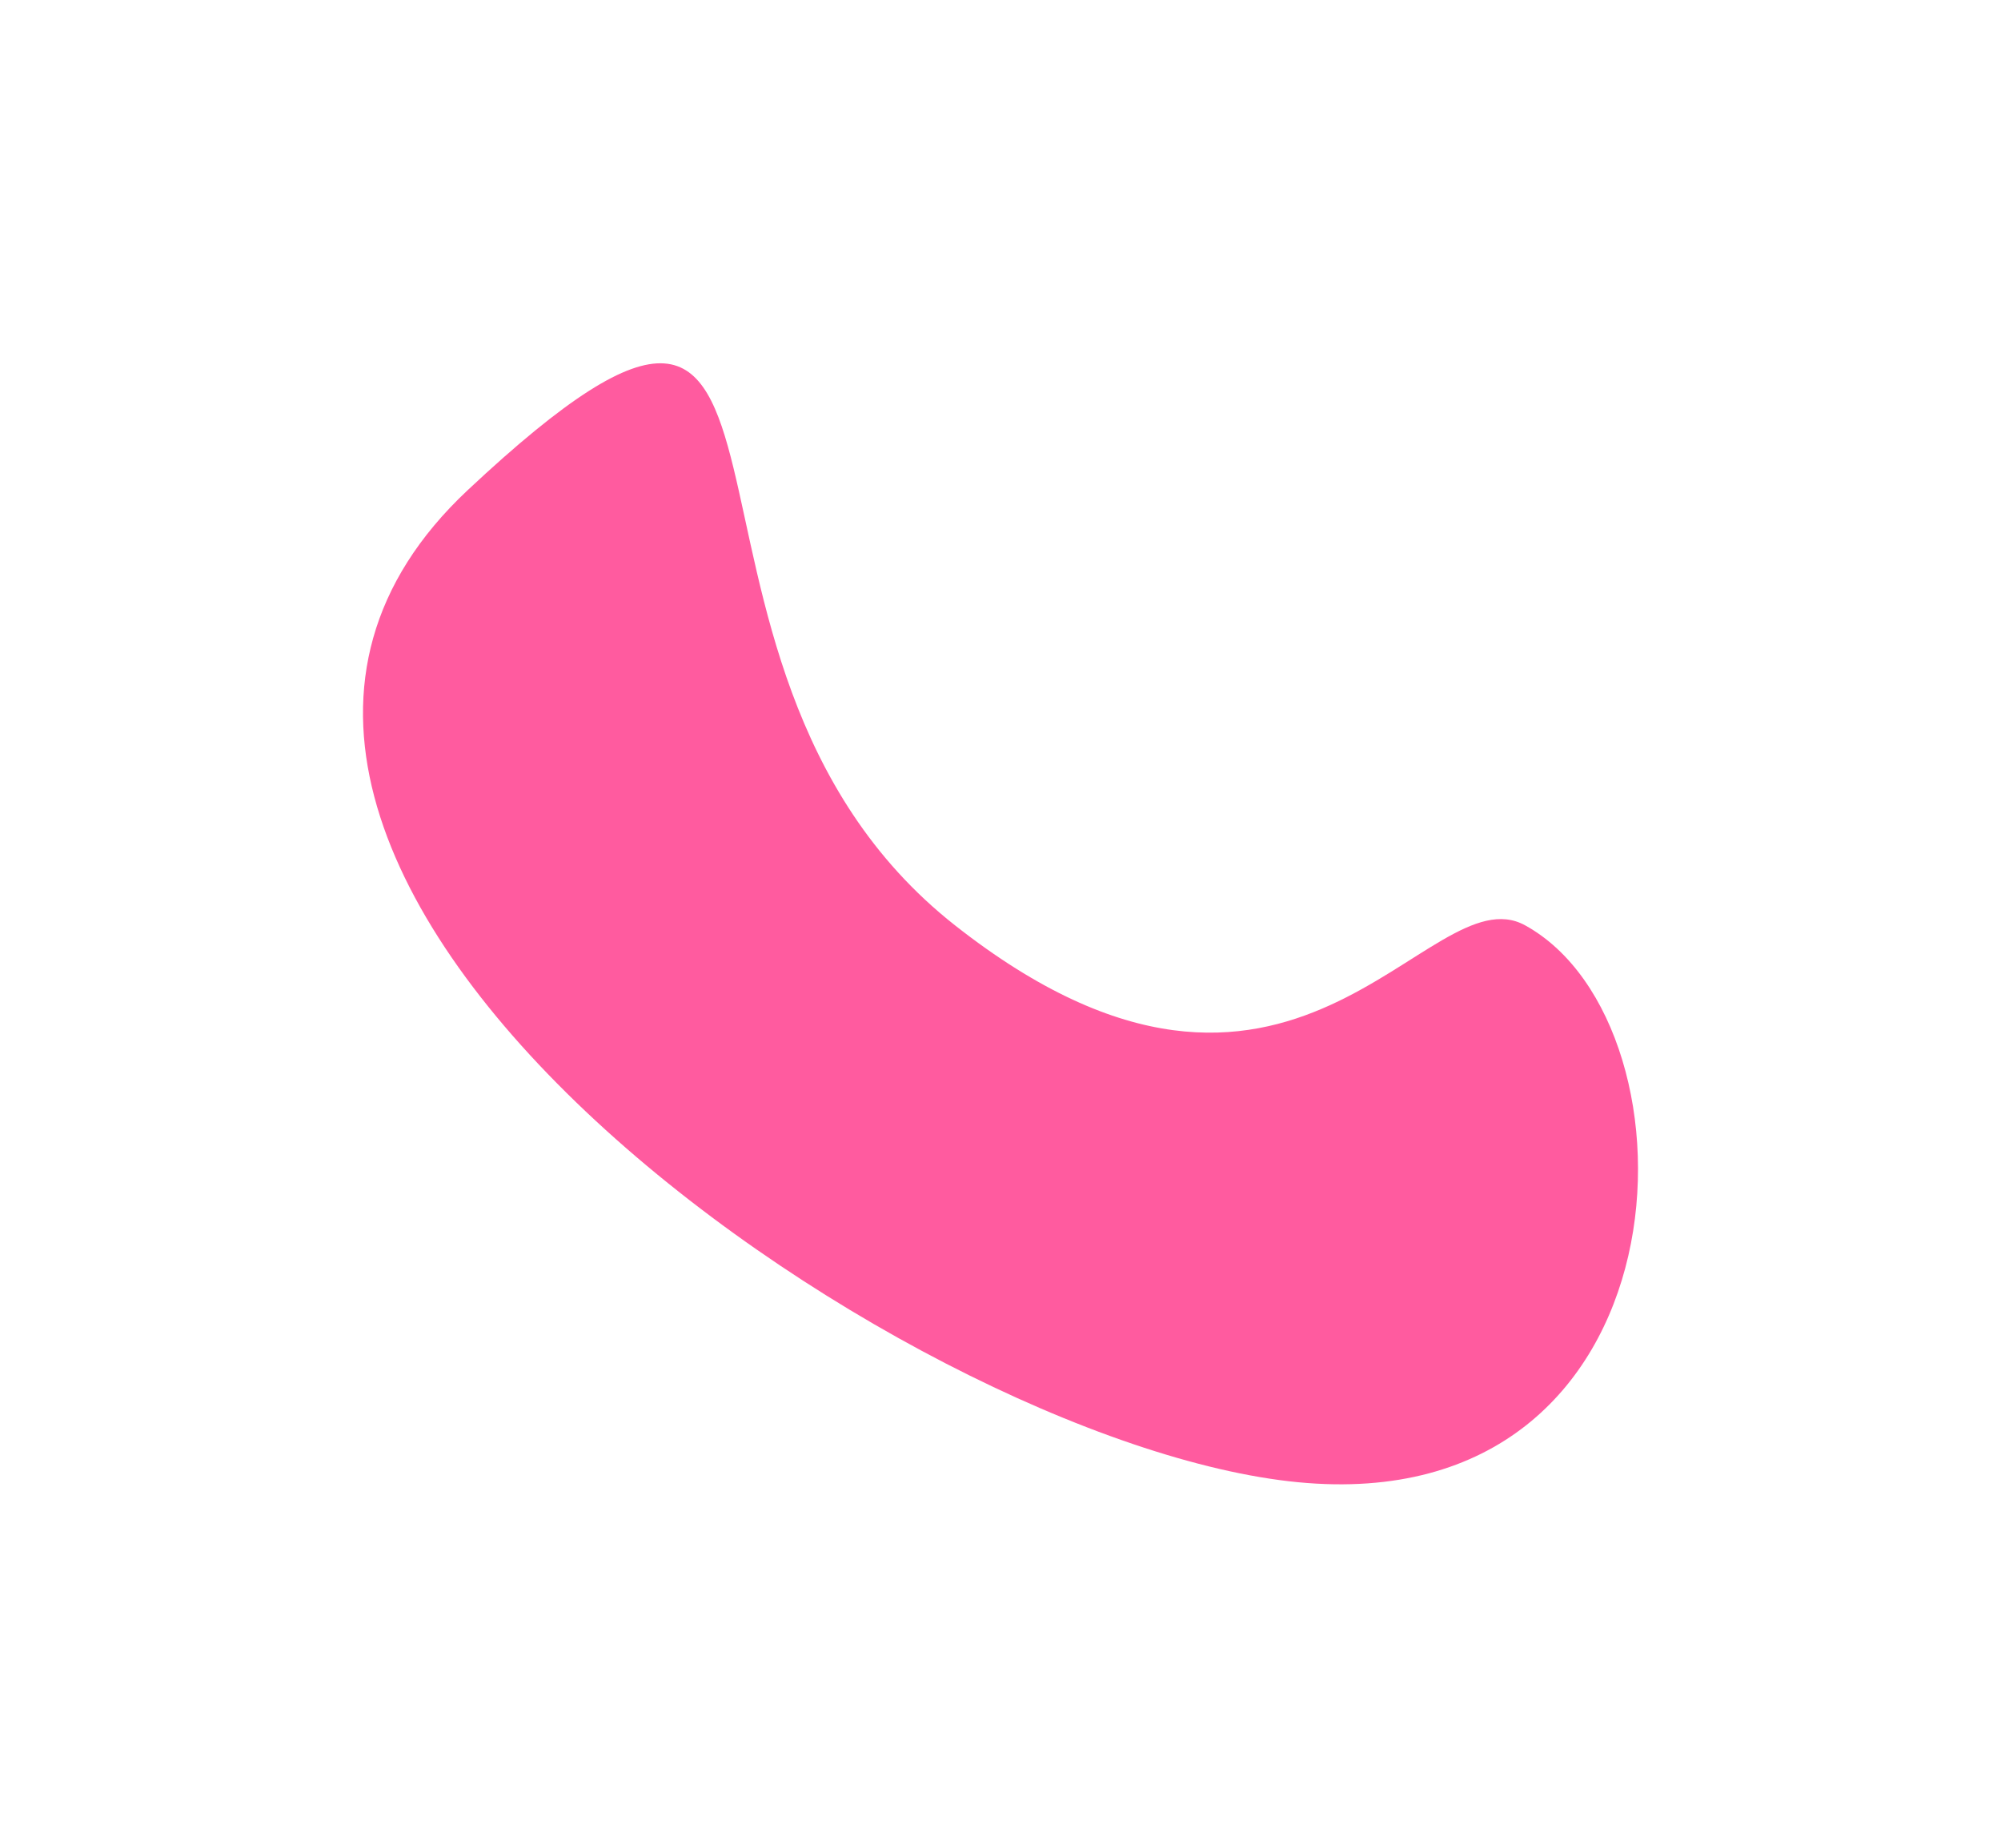
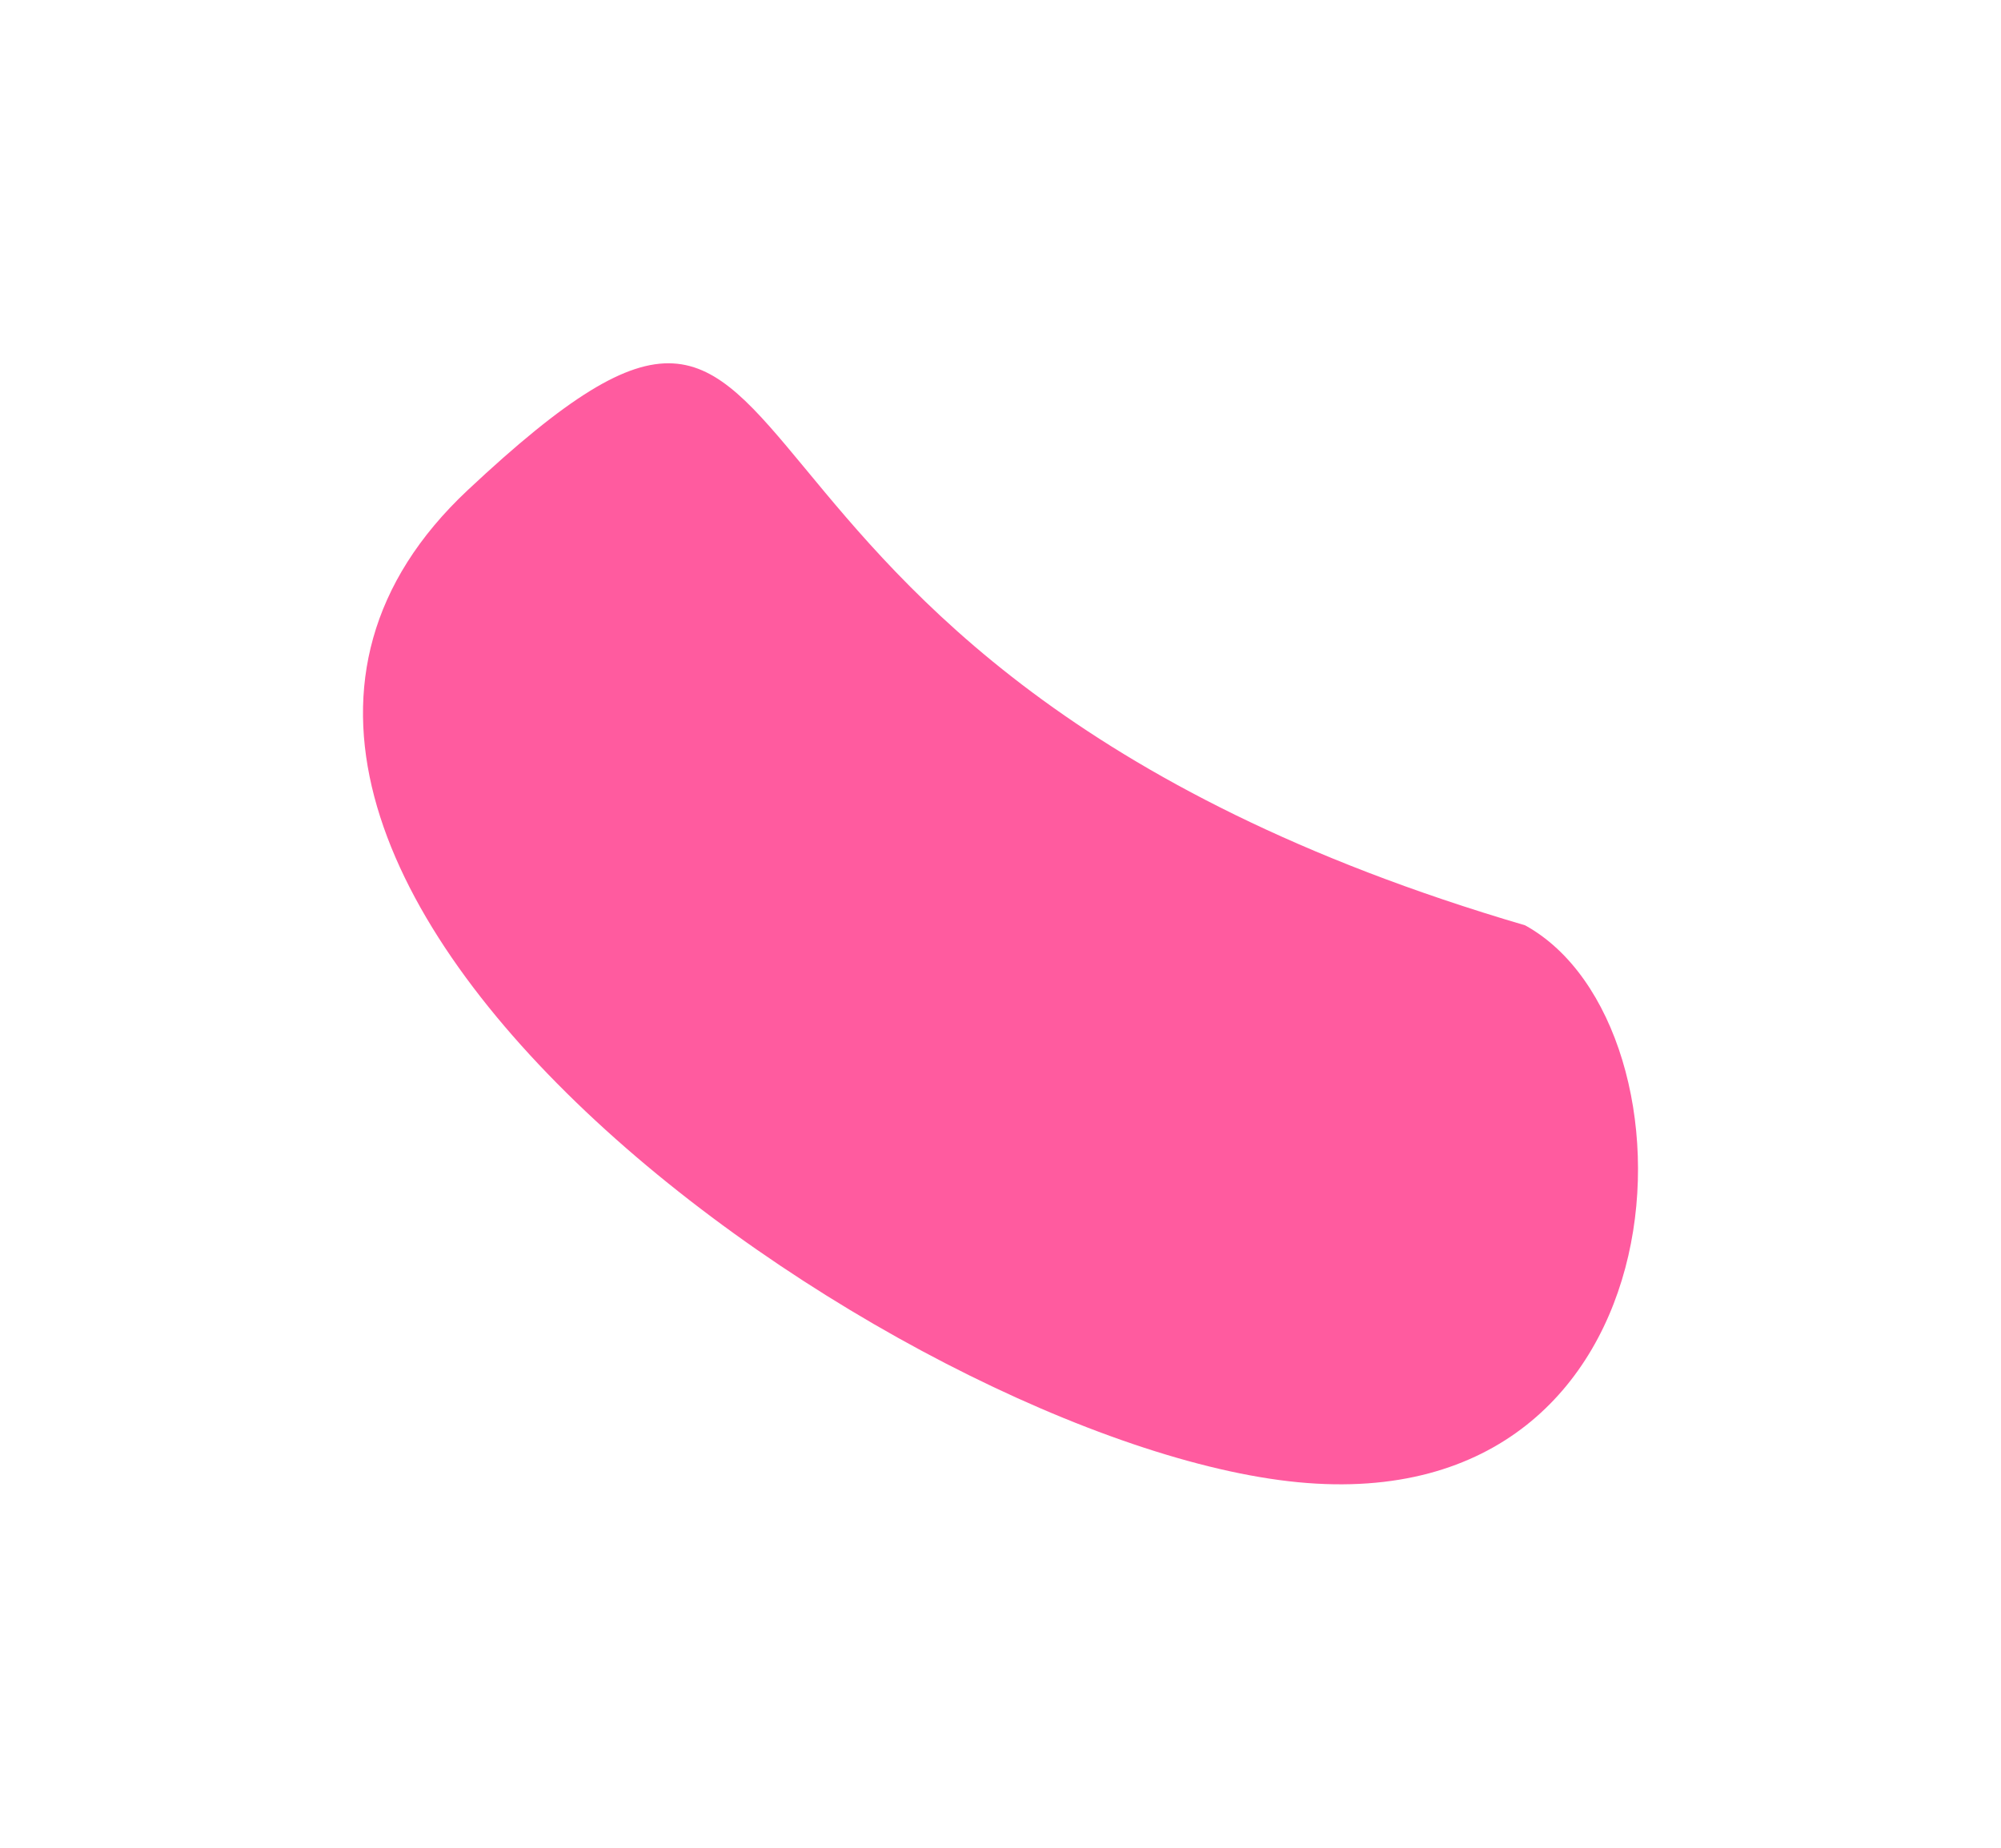
<svg xmlns="http://www.w3.org/2000/svg" width="1084" height="1001" viewBox="0 0 1084 1001" fill="none">
  <g filter="url(#filter0_f_6189_1902)">
-     <path d="M253.459 265.455C38.127 467.214 489.078 782.318 703.179 803.018C917.28 823.717 925.224 555.734 826.178 501.301C773.138 472.152 700.733 645.674 517.333 501.301C333.932 356.929 468.792 63.695 253.459 265.455Z" fill="#FF5B9F" />
+     <path d="M253.459 265.455C38.127 467.214 489.078 782.318 703.179 803.018C917.28 823.717 925.224 555.734 826.178 501.301C333.932 356.929 468.792 63.695 253.459 265.455Z" fill="#FF5B9F" />
  </g>
  <defs>
    <filter id="filter0_f_6189_1902" x="0.641" y="0.818" width="1082.72" height="999.337" filterUnits="userSpaceOnUse" color-interpolation-filters="sRGB">
      <feFlood flood-opacity="0" result="BackgroundImageFix" />
      <feBlend mode="normal" in="SourceGraphic" in2="BackgroundImageFix" result="shape" />
      <feGaussianBlur stdDeviation="98" result="effect1_foregroundBlur_6189_1902" />
    </filter>
  </defs>
</svg>